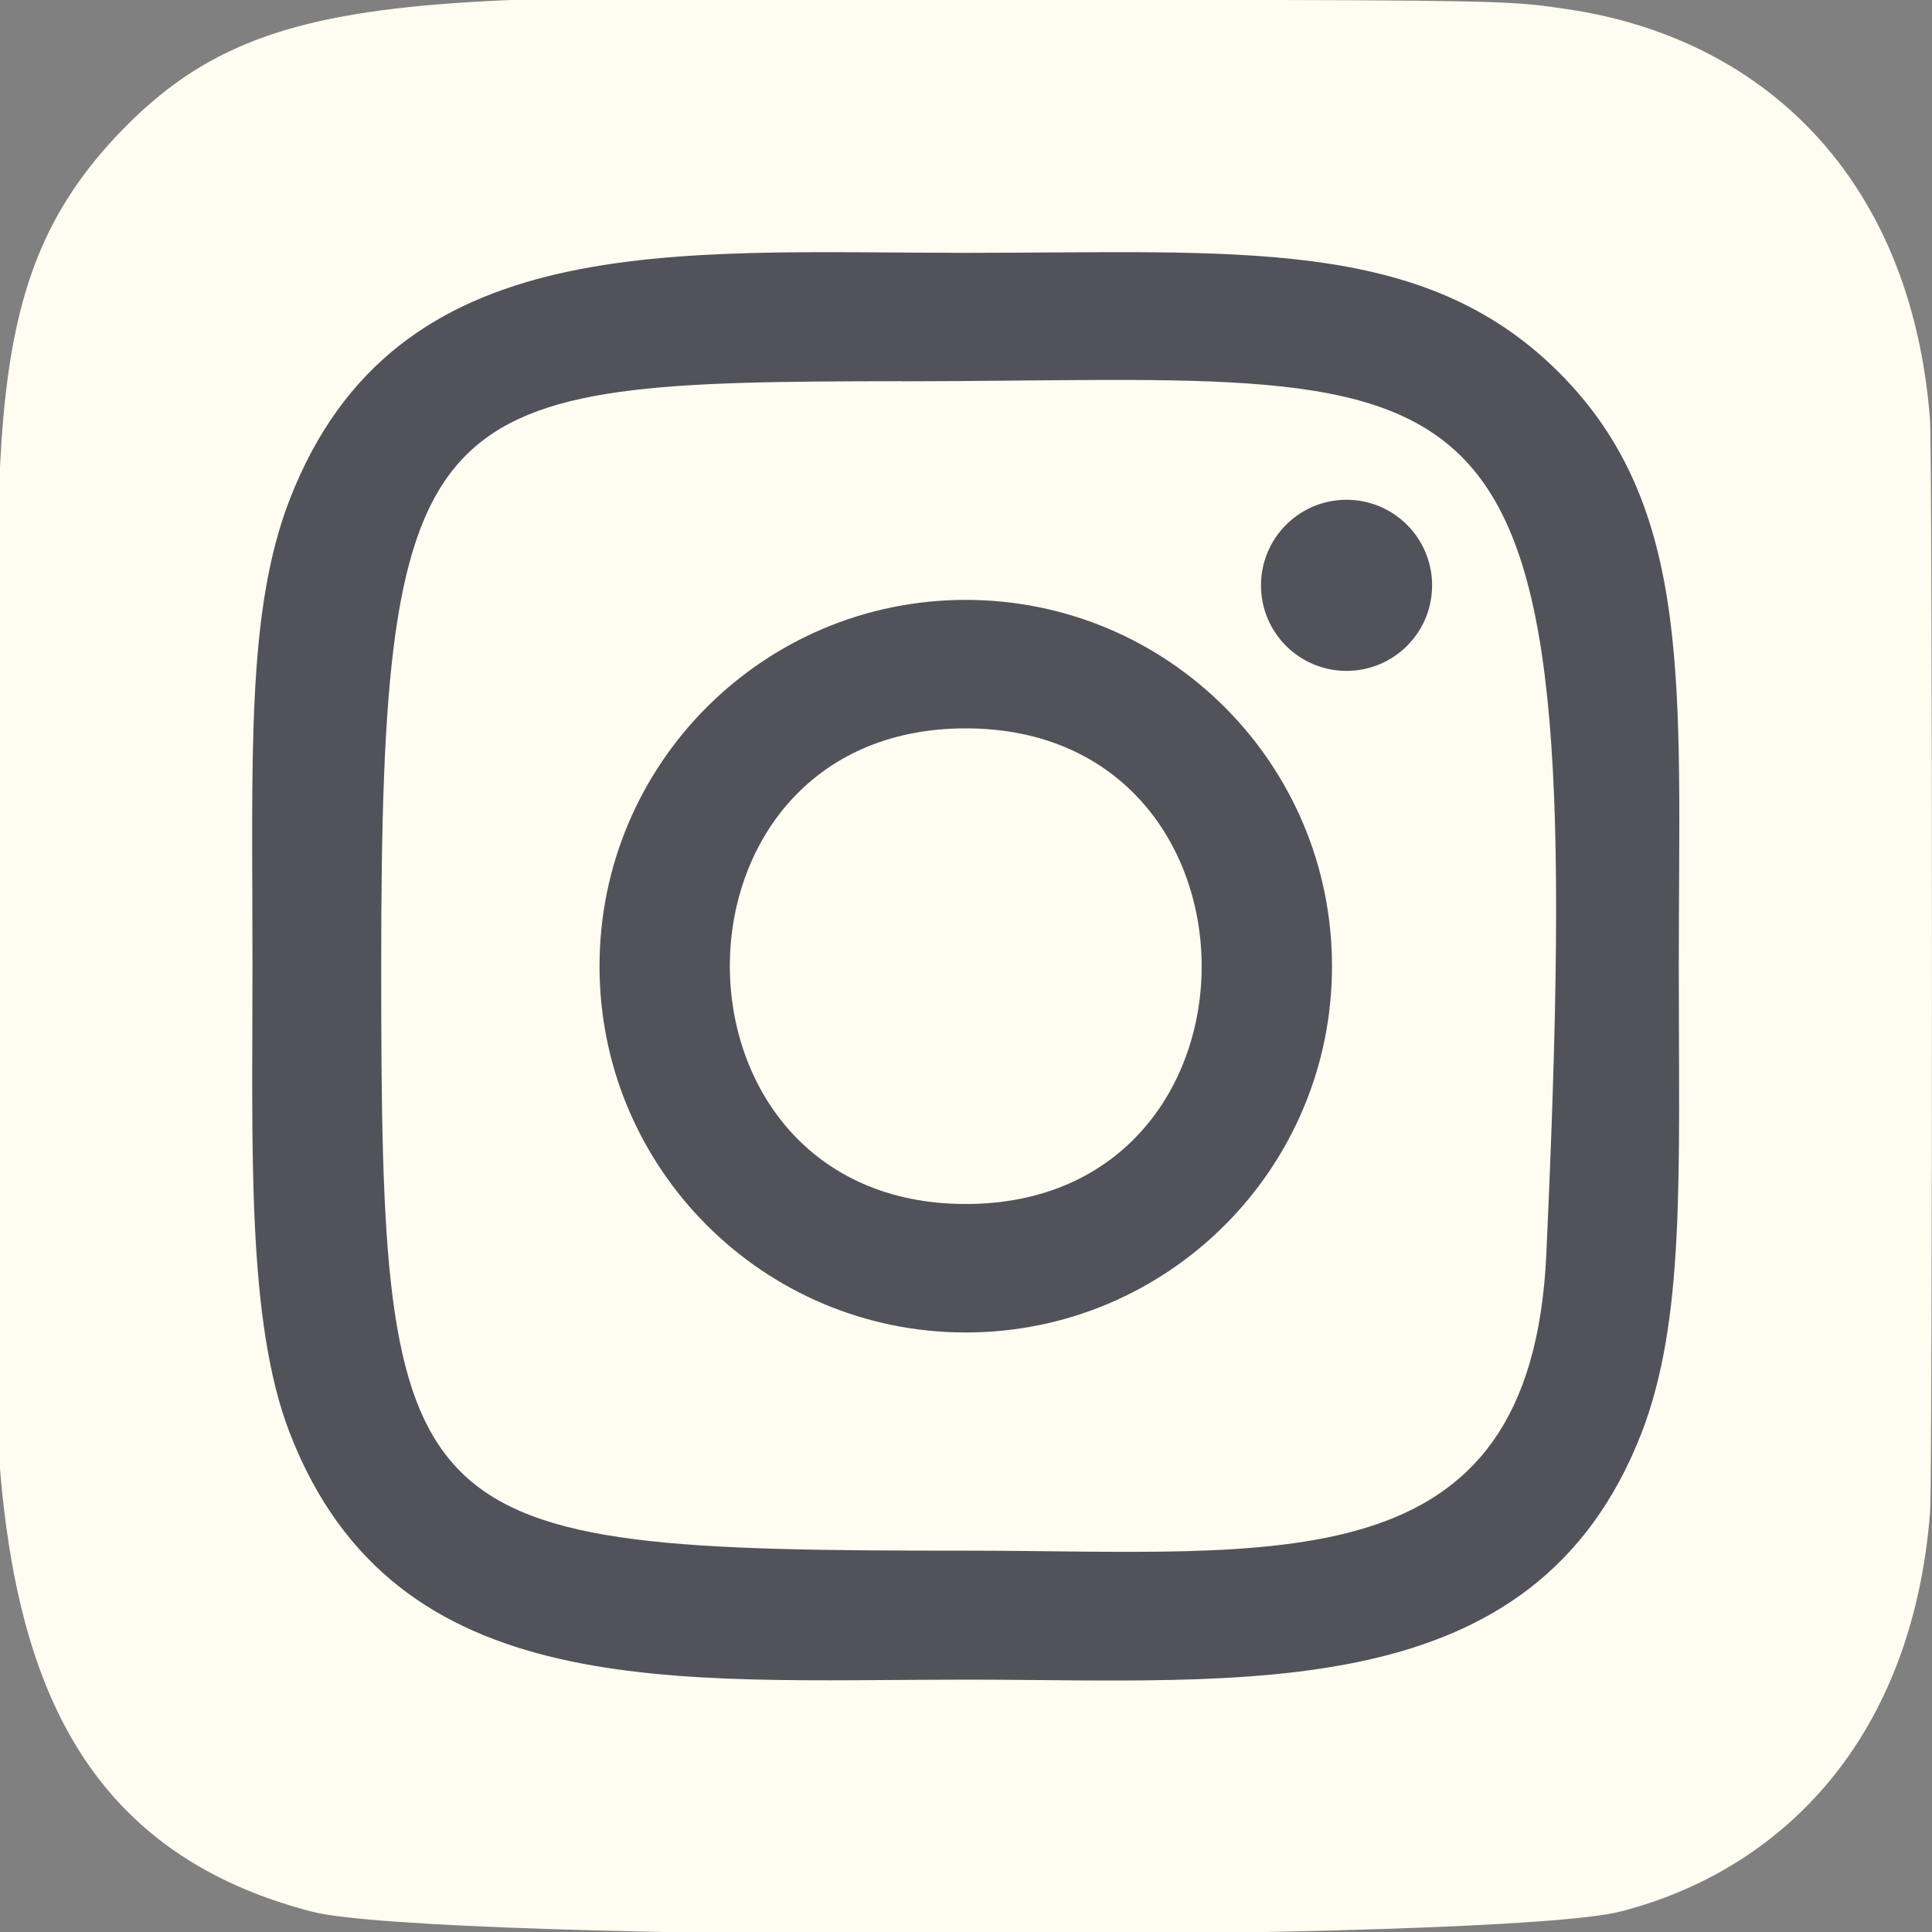
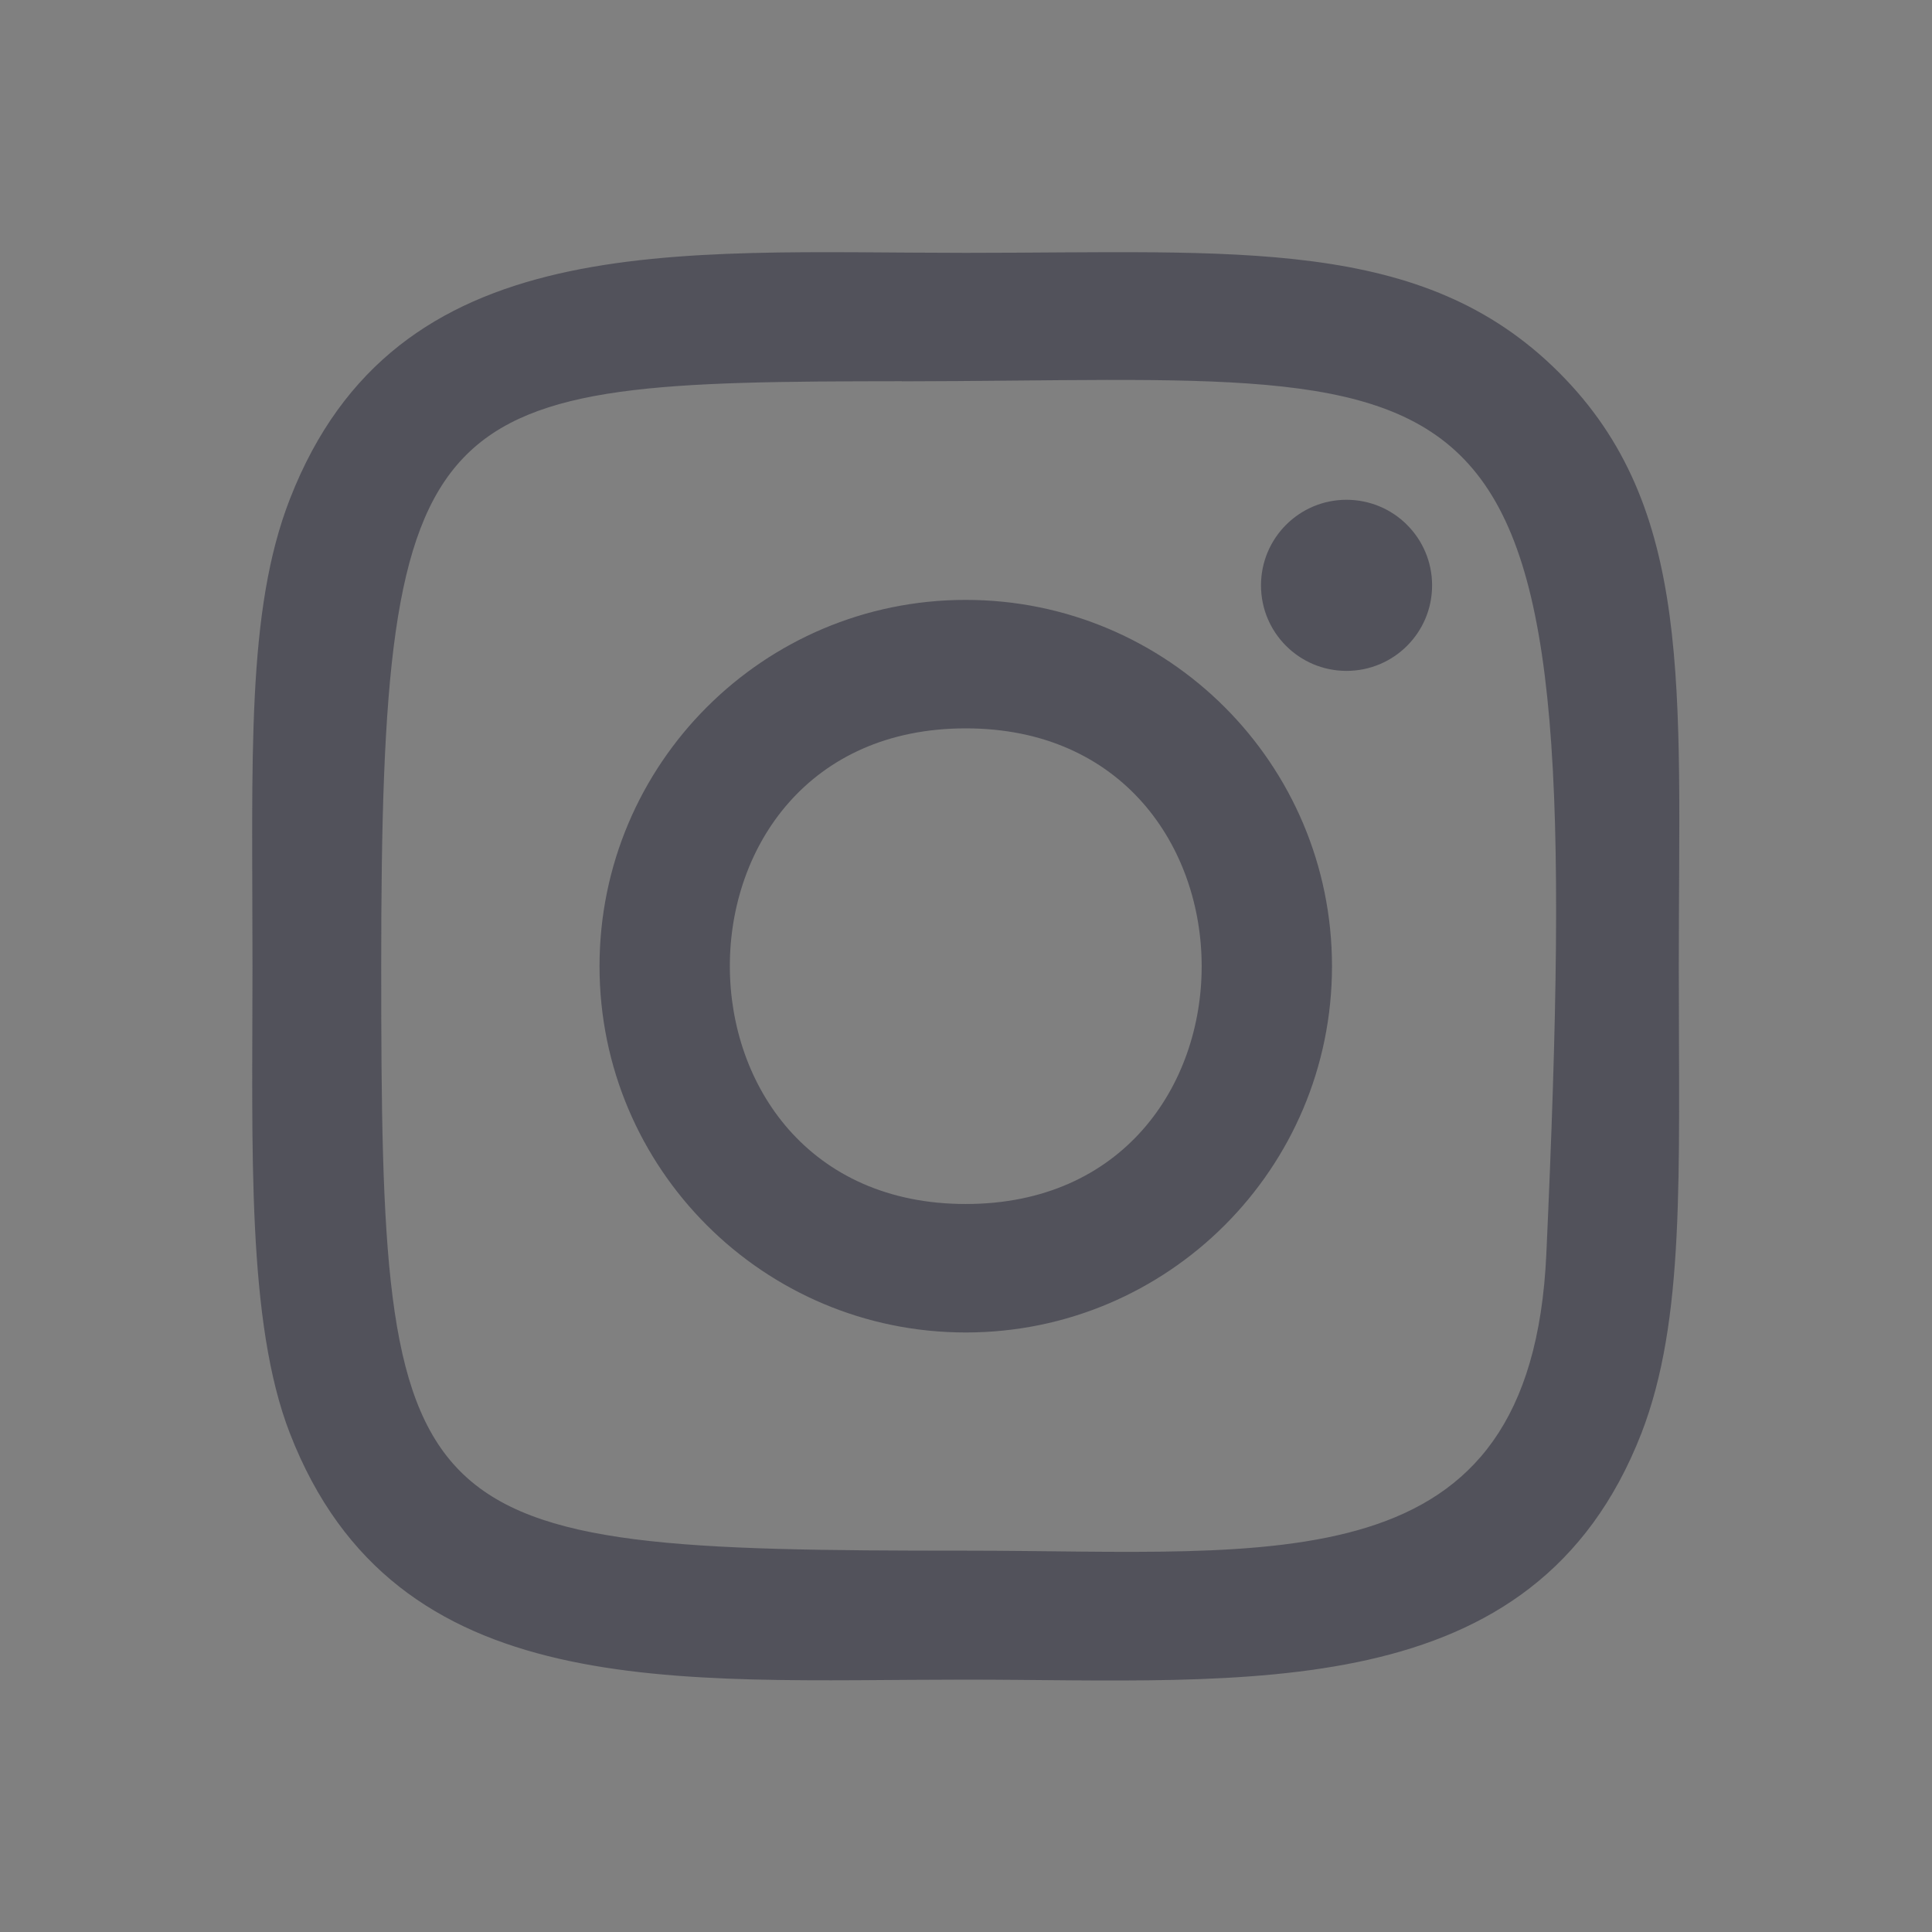
<svg xmlns="http://www.w3.org/2000/svg" width="16" height="16" viewBox="0 0 16 16" fill="none">
  <rect x="0" y="0" width="16" height="16" fill="#808080" stroke="none" />
  <g clip-path="url(#clip0_2729_2457)">
-     <path d="M1 1.089C-0.258 2.395 -0 3.782 -0 7.997C-0 11.497 -0.611 15.005 2.585 15.832C3.583 16.088 12.426 16.088 13.422 15.83C14.753 15.487 15.836 14.408 15.984 12.525C16.005 12.263 16.005 3.736 15.983 3.468C15.826 1.463 14.592 0.308 12.966 0.074C12.593 0.02 12.518 0.004 10.607 0C3.824 0.004 2.338 -0.298 1 1.089Z" fill="#FFFCF1" />
-     <path d="M7.998 2.094C5.577 2.094 3.279 1.878 2.401 4.132C2.038 5.062 2.091 6.271 2.091 8.002C2.091 9.52 2.042 10.948 2.401 11.871C3.277 14.126 5.594 13.91 7.997 13.91C10.315 13.91 12.705 14.151 13.593 11.871C13.957 10.931 13.903 9.74 13.903 8.002C13.903 5.694 14.031 4.204 12.911 3.085C11.778 1.952 10.245 2.094 7.995 2.094H7.998ZM7.469 3.158C12.518 3.15 13.161 2.589 12.806 10.387C12.68 13.145 10.58 12.842 7.999 12.842C3.292 12.842 3.157 12.708 3.157 7.999C3.157 3.236 3.53 3.161 7.469 3.157V3.158ZM11.151 4.139C10.76 4.139 10.443 4.456 10.443 4.848C10.443 5.239 10.76 5.556 11.151 5.556C11.543 5.556 11.86 5.239 11.86 4.848C11.86 4.456 11.543 4.139 11.151 4.139ZM7.998 4.968C6.323 4.968 4.965 6.326 4.965 8.002C4.965 9.677 6.323 11.035 7.998 11.035C9.673 11.035 11.031 9.677 11.031 8.002C11.031 6.326 9.673 4.968 7.998 4.968ZM7.998 6.032C10.601 6.032 10.605 9.971 7.998 9.971C5.395 9.971 5.391 6.032 7.998 6.032Z" fill="#52525B" />
+     <path d="M7.998 2.094C5.577 2.094 3.279 1.878 2.401 4.132C2.038 5.062 2.091 6.271 2.091 8.002C2.091 9.52 2.042 10.948 2.401 11.871C3.277 14.126 5.594 13.91 7.997 13.91C10.315 13.91 12.705 14.151 13.593 11.871C13.957 10.931 13.903 9.74 13.903 8.002C13.903 5.694 14.031 4.204 12.911 3.085C11.778 1.952 10.245 2.094 7.995 2.094H7.998ZM7.469 3.158C12.518 3.15 13.161 2.589 12.806 10.387C12.68 13.145 10.58 12.842 7.999 12.842C3.292 12.842 3.157 12.708 3.157 7.999C3.157 3.236 3.53 3.161 7.469 3.157V3.158ZM11.151 4.139C10.76 4.139 10.443 4.456 10.443 4.848C10.443 5.239 10.76 5.556 11.151 5.556C11.543 5.556 11.86 5.239 11.86 4.848C11.86 4.456 11.543 4.139 11.151 4.139M7.998 4.968C6.323 4.968 4.965 6.326 4.965 8.002C4.965 9.677 6.323 11.035 7.998 11.035C9.673 11.035 11.031 9.677 11.031 8.002C11.031 6.326 9.673 4.968 7.998 4.968ZM7.998 6.032C10.601 6.032 10.605 9.971 7.998 9.971C5.395 9.971 5.391 6.032 7.998 6.032Z" fill="#52525B" />
  </g>
  <defs>
    <clipPath id="clip0_2729_2457">
      <rect width="16" height="16" fill="white" />
    </clipPath>
  </defs>
</svg>